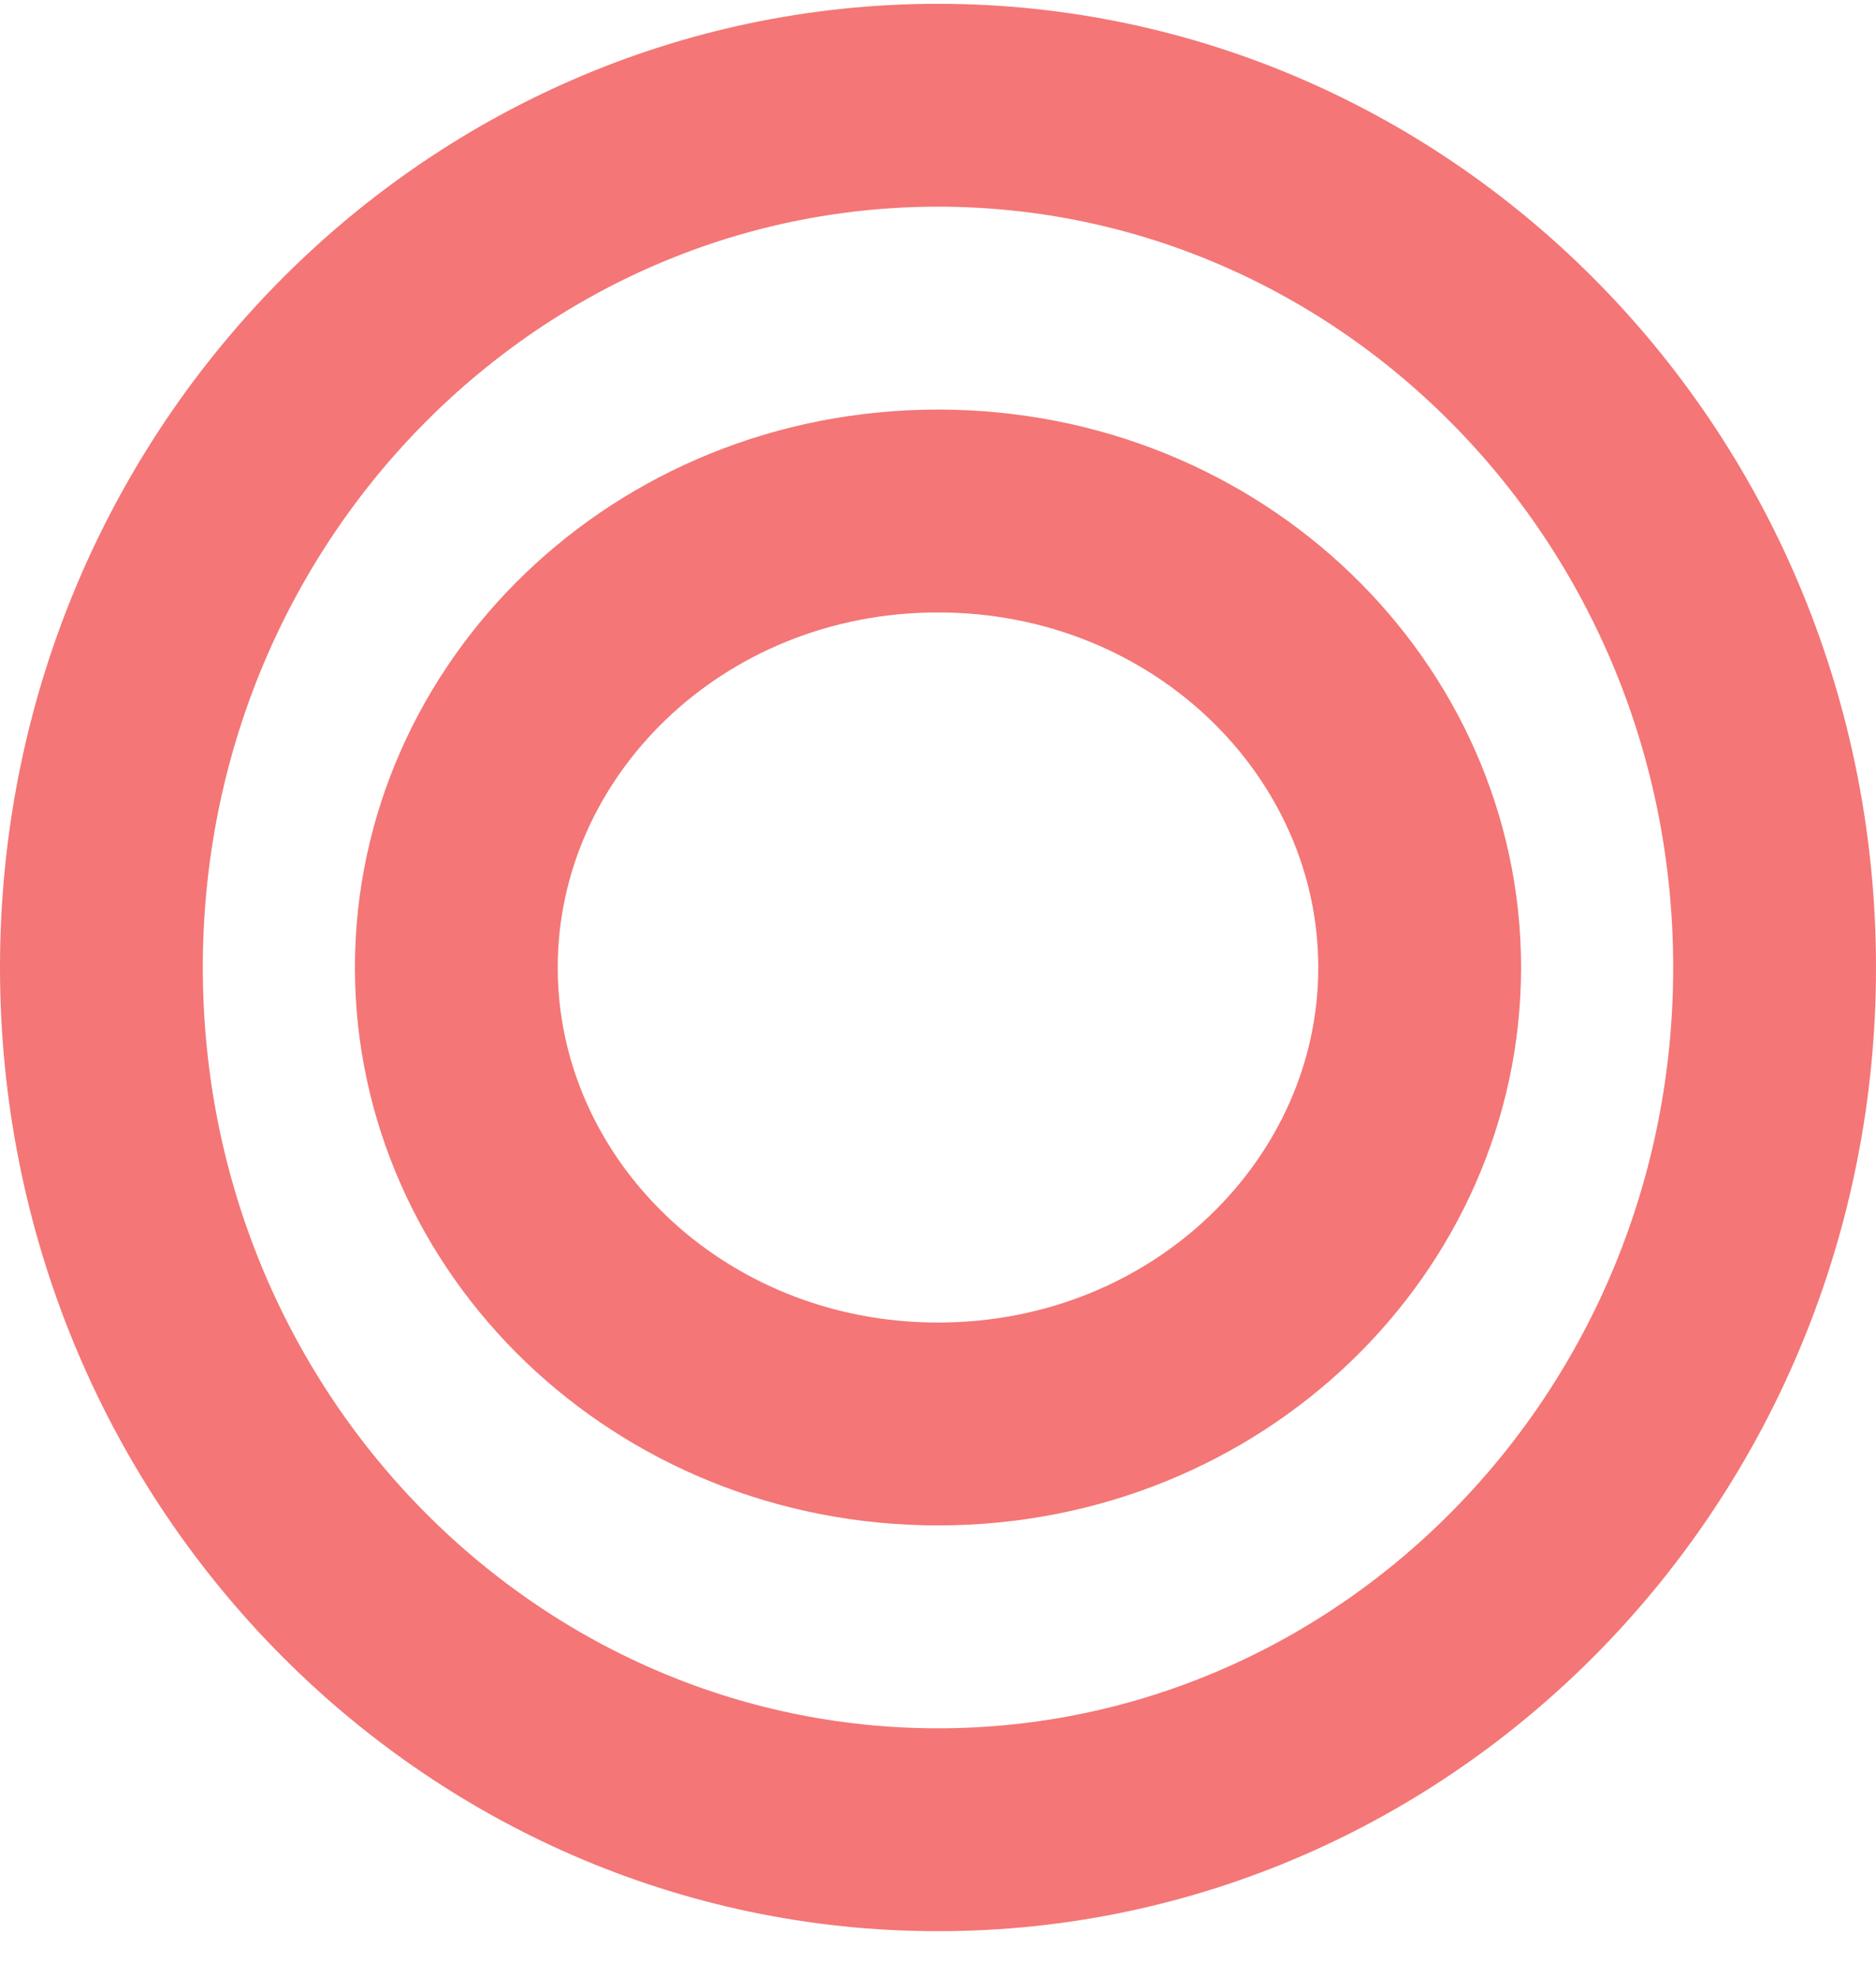
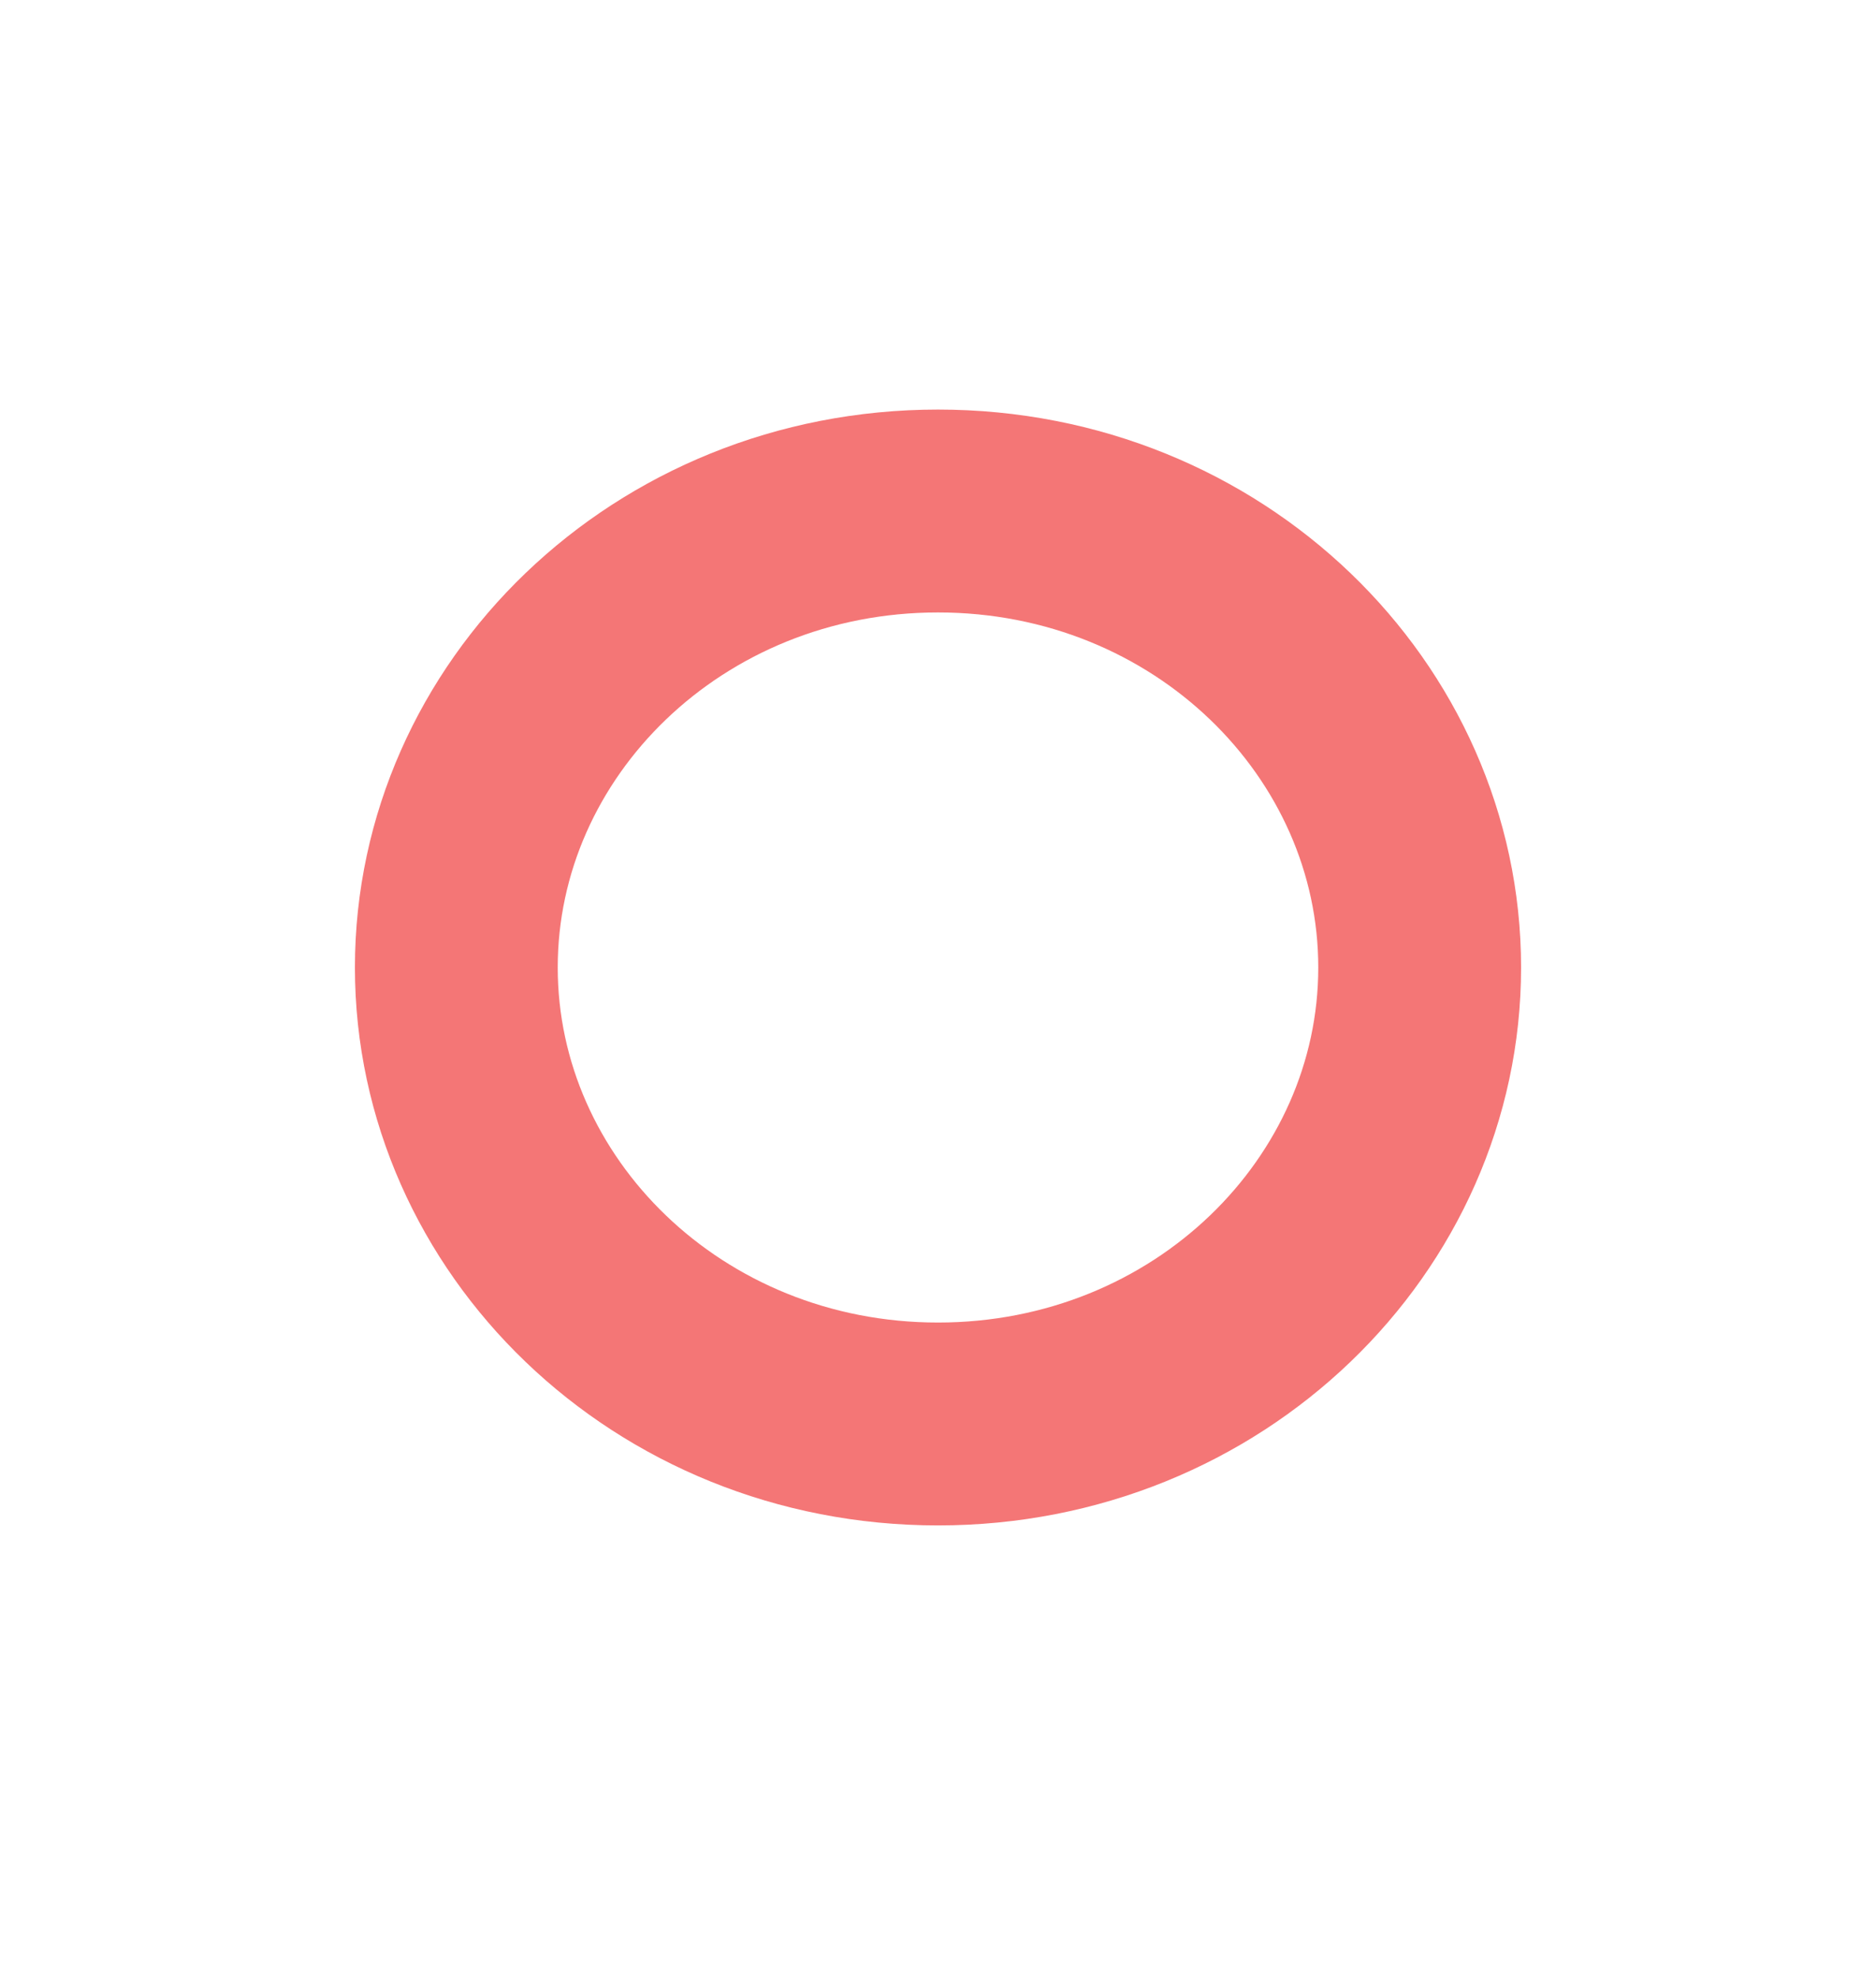
<svg xmlns="http://www.w3.org/2000/svg" width="37" height="39" fill="none">
-   <path d="M35 19.075c0 9.439-7.437 17-16.5 17-9.063 0-16.5-7.561-16.5-17 0-9.44 7.437-17 16.5-17 9.063 0 16.5 7.56 16.5 17Z" stroke="#F47676" stroke-width="4" />
  <path d="M28 19.075c0 4.887-4.169 9-9.5 9s-9.5-4.113-9.5-9c0-4.888 4.169-9 9.5-9s9.5 4.112 9.5 9Z" stroke="#F47676" stroke-width="4" />
</svg>